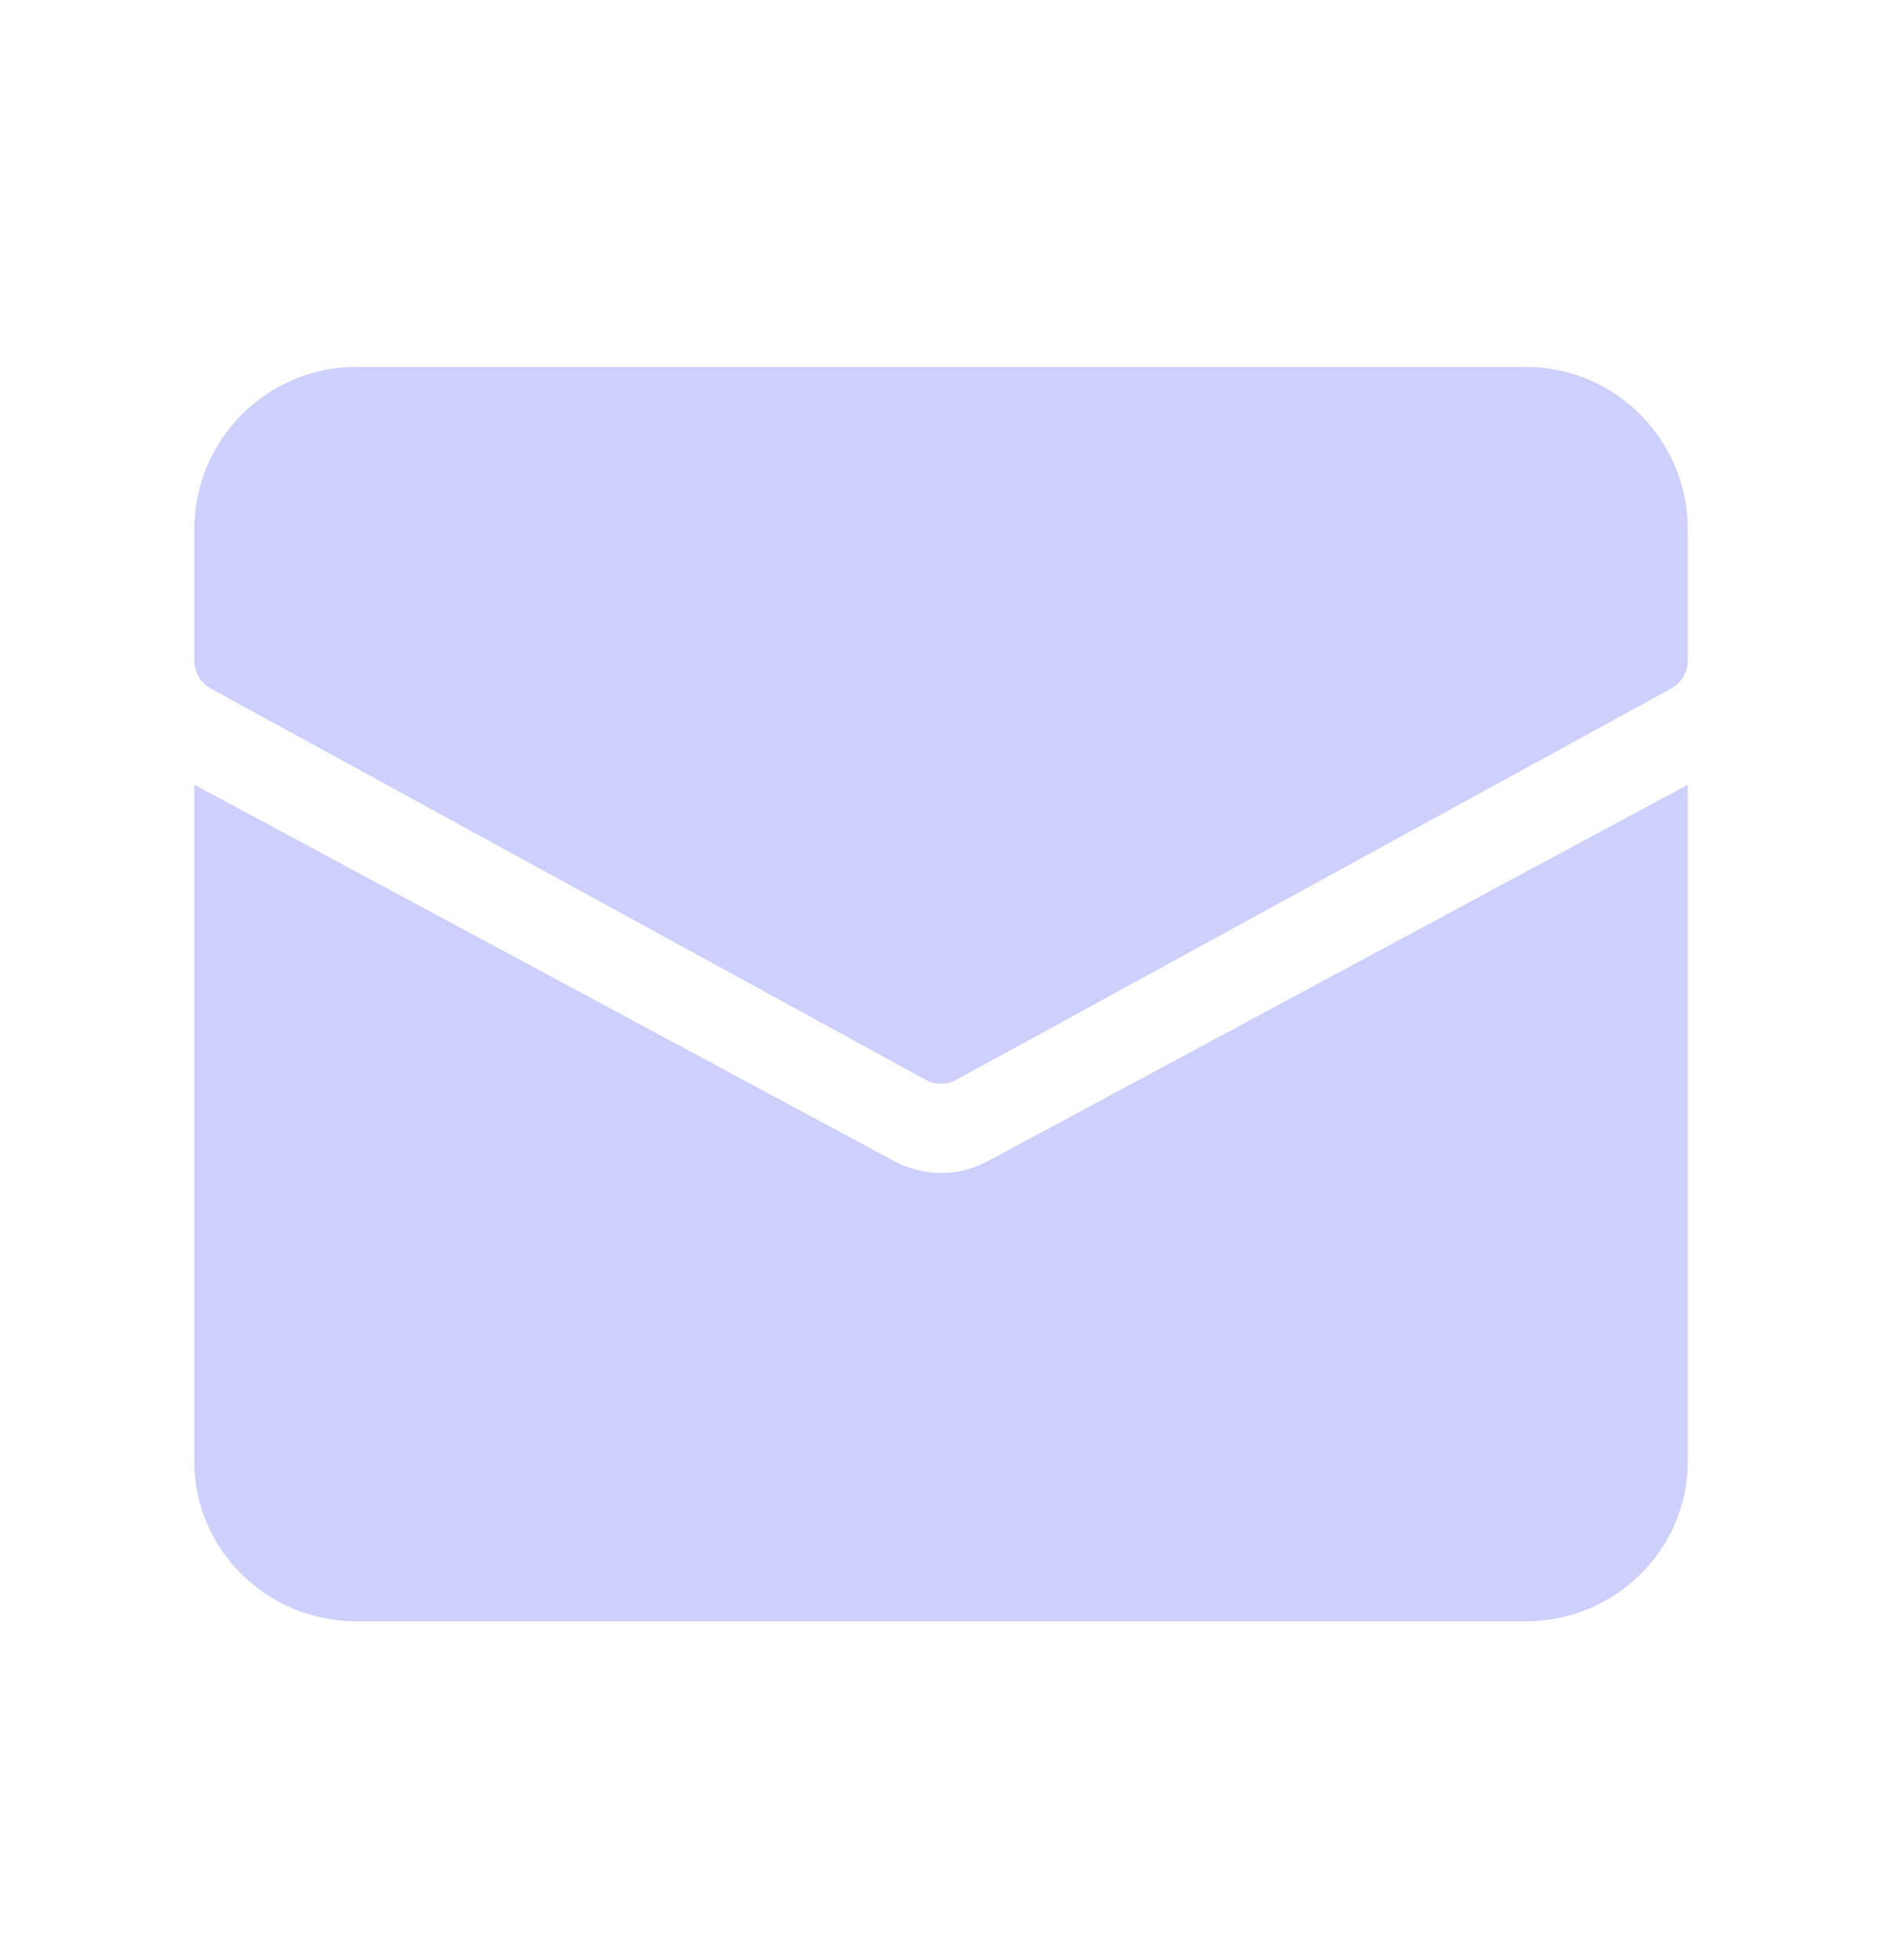
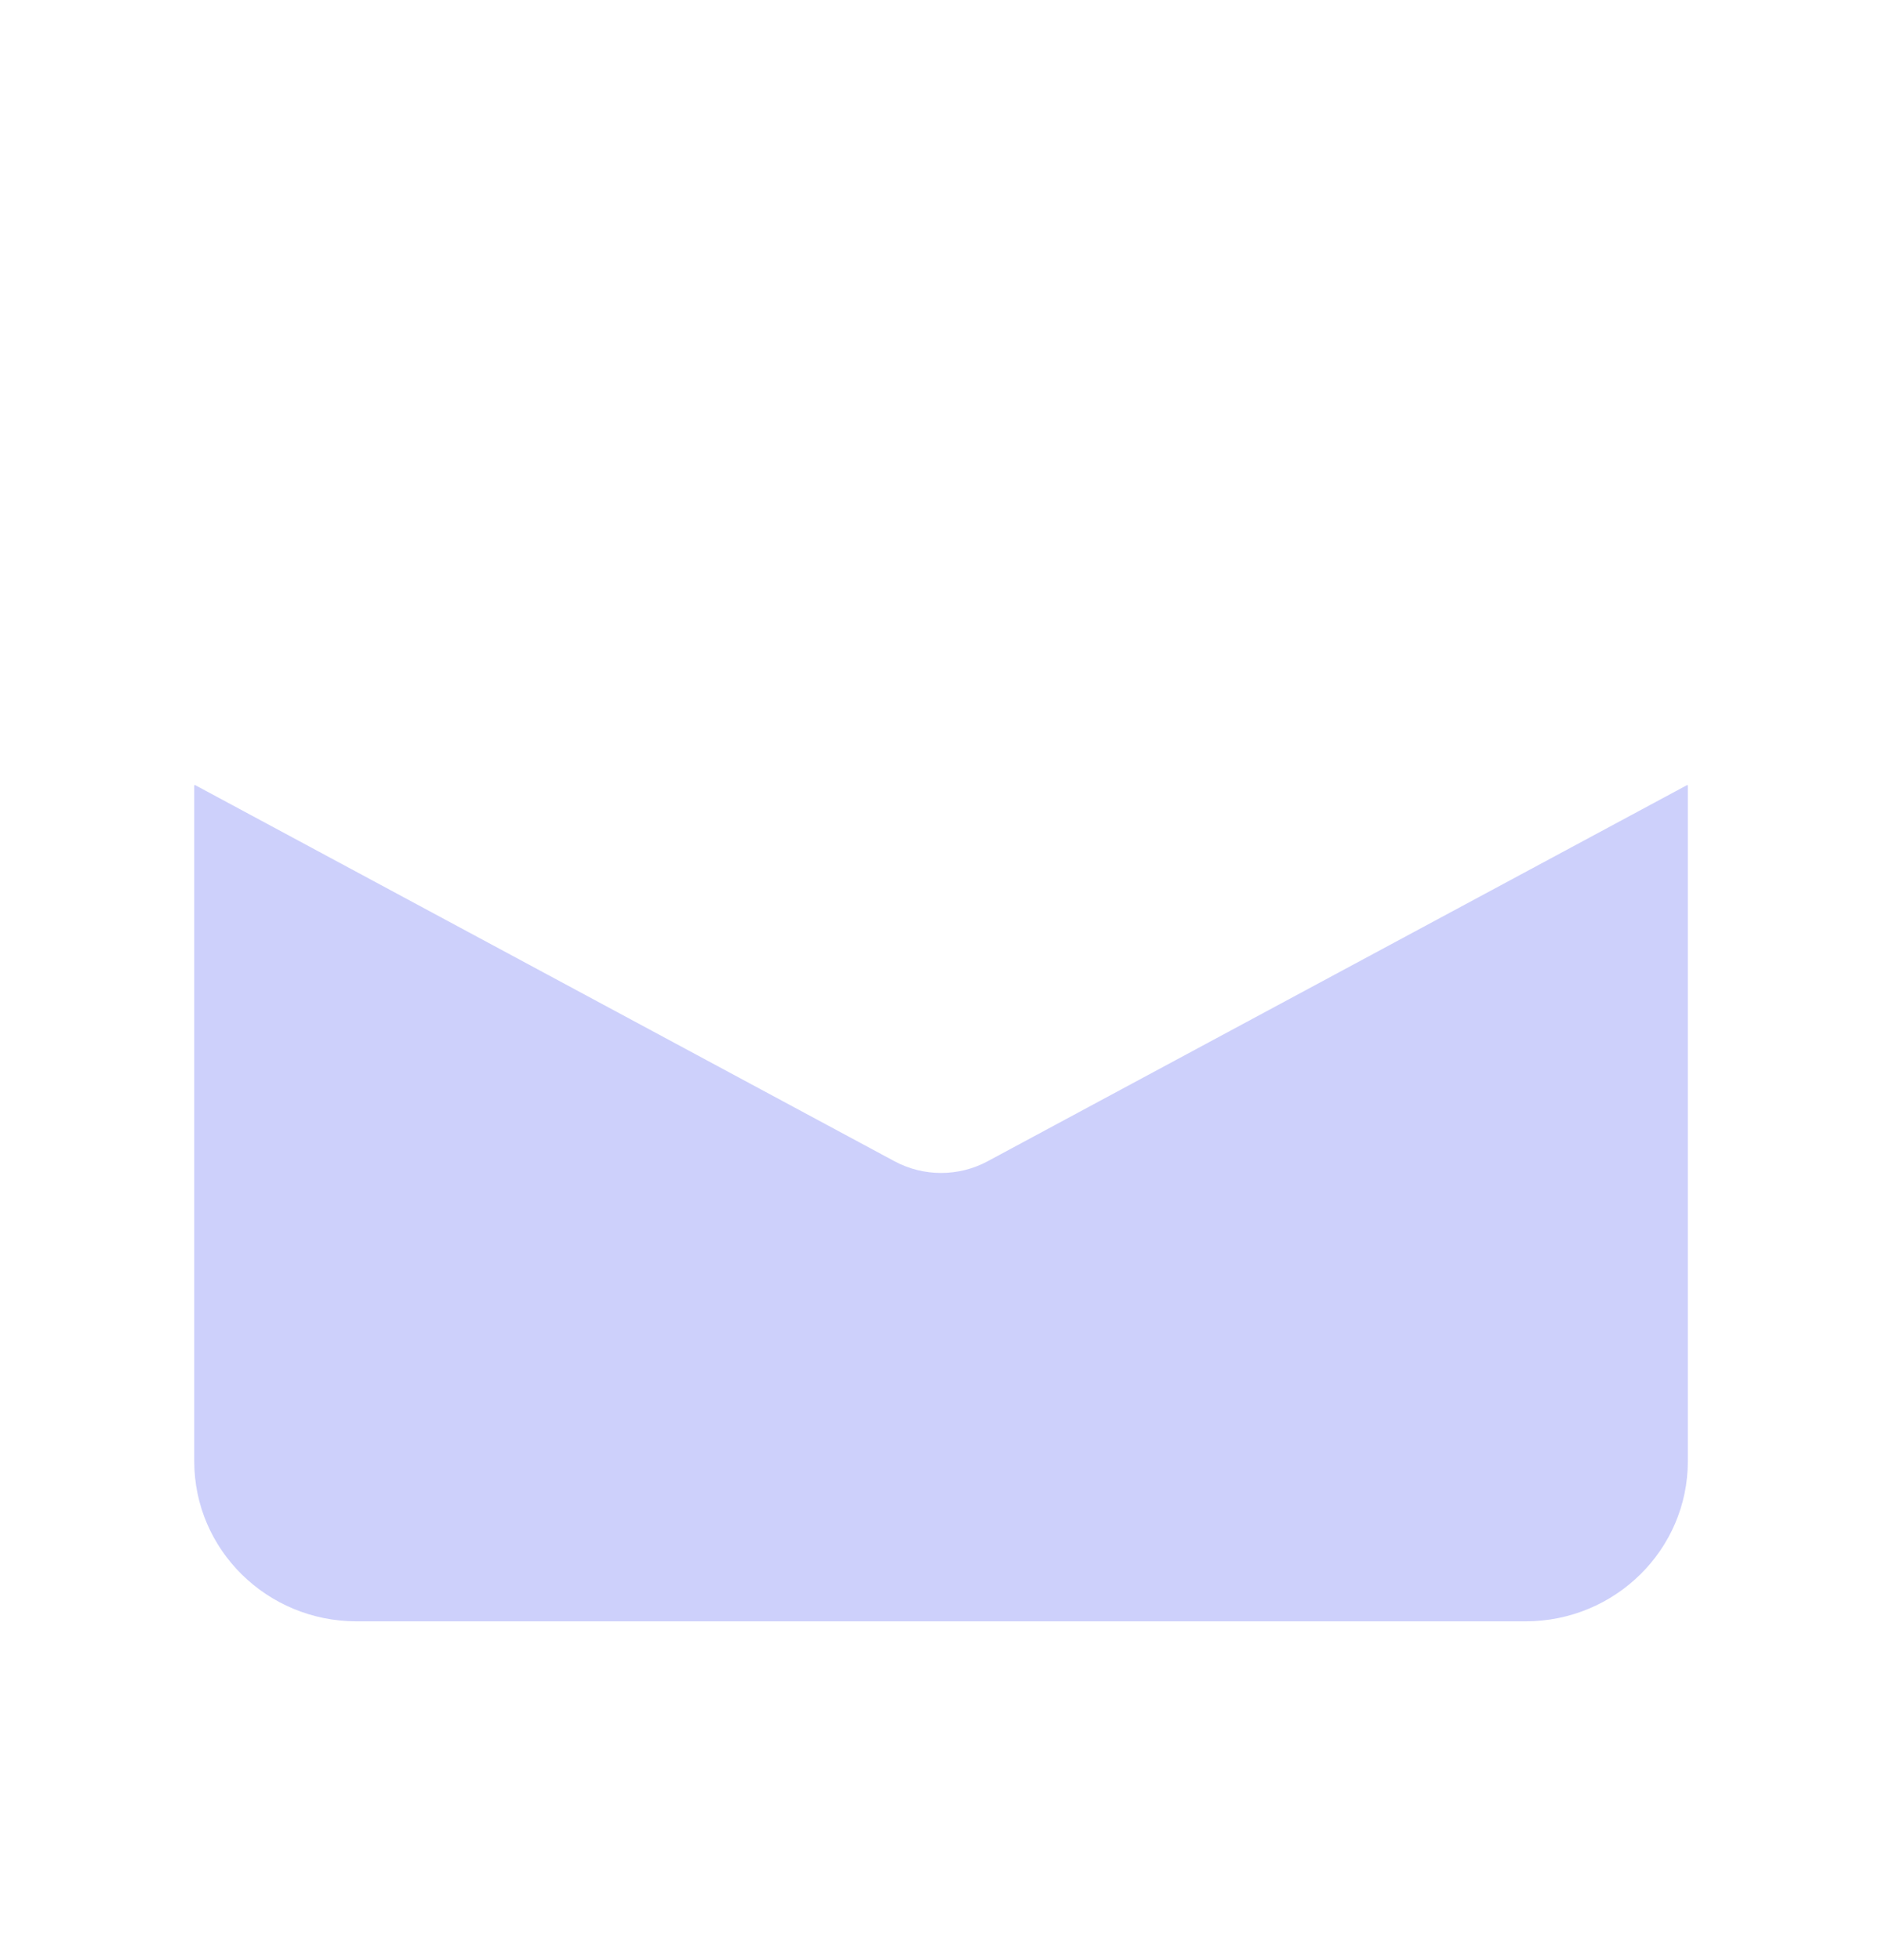
<svg xmlns="http://www.w3.org/2000/svg" width="24" height="25" viewBox="0 0 24 25" fill="none">
-   <path d="M19.454 4.679H4.547C3.404 4.679 2.477 5.609 2.477 6.757V8.419C2.477 8.571 2.559 8.711 2.692 8.784L11.802 13.771C11.926 13.839 12.075 13.839 12.199 13.771L21.308 8.784C21.442 8.711 21.524 8.571 21.524 8.419V6.757C21.524 5.609 20.597 4.679 19.454 4.679Z" fill="#CDD0FB" />
  <path d="M12.595 14.811C12.225 15.01 11.777 15.01 11.407 14.811L2.486 10.012L2.477 10.018V18.637C2.477 19.765 3.404 20.679 4.547 20.679H19.454C20.597 20.679 21.524 19.765 21.524 18.637V10.018L21.515 10.013L12.595 14.811Z" fill="#CDD0FB" />
</svg>